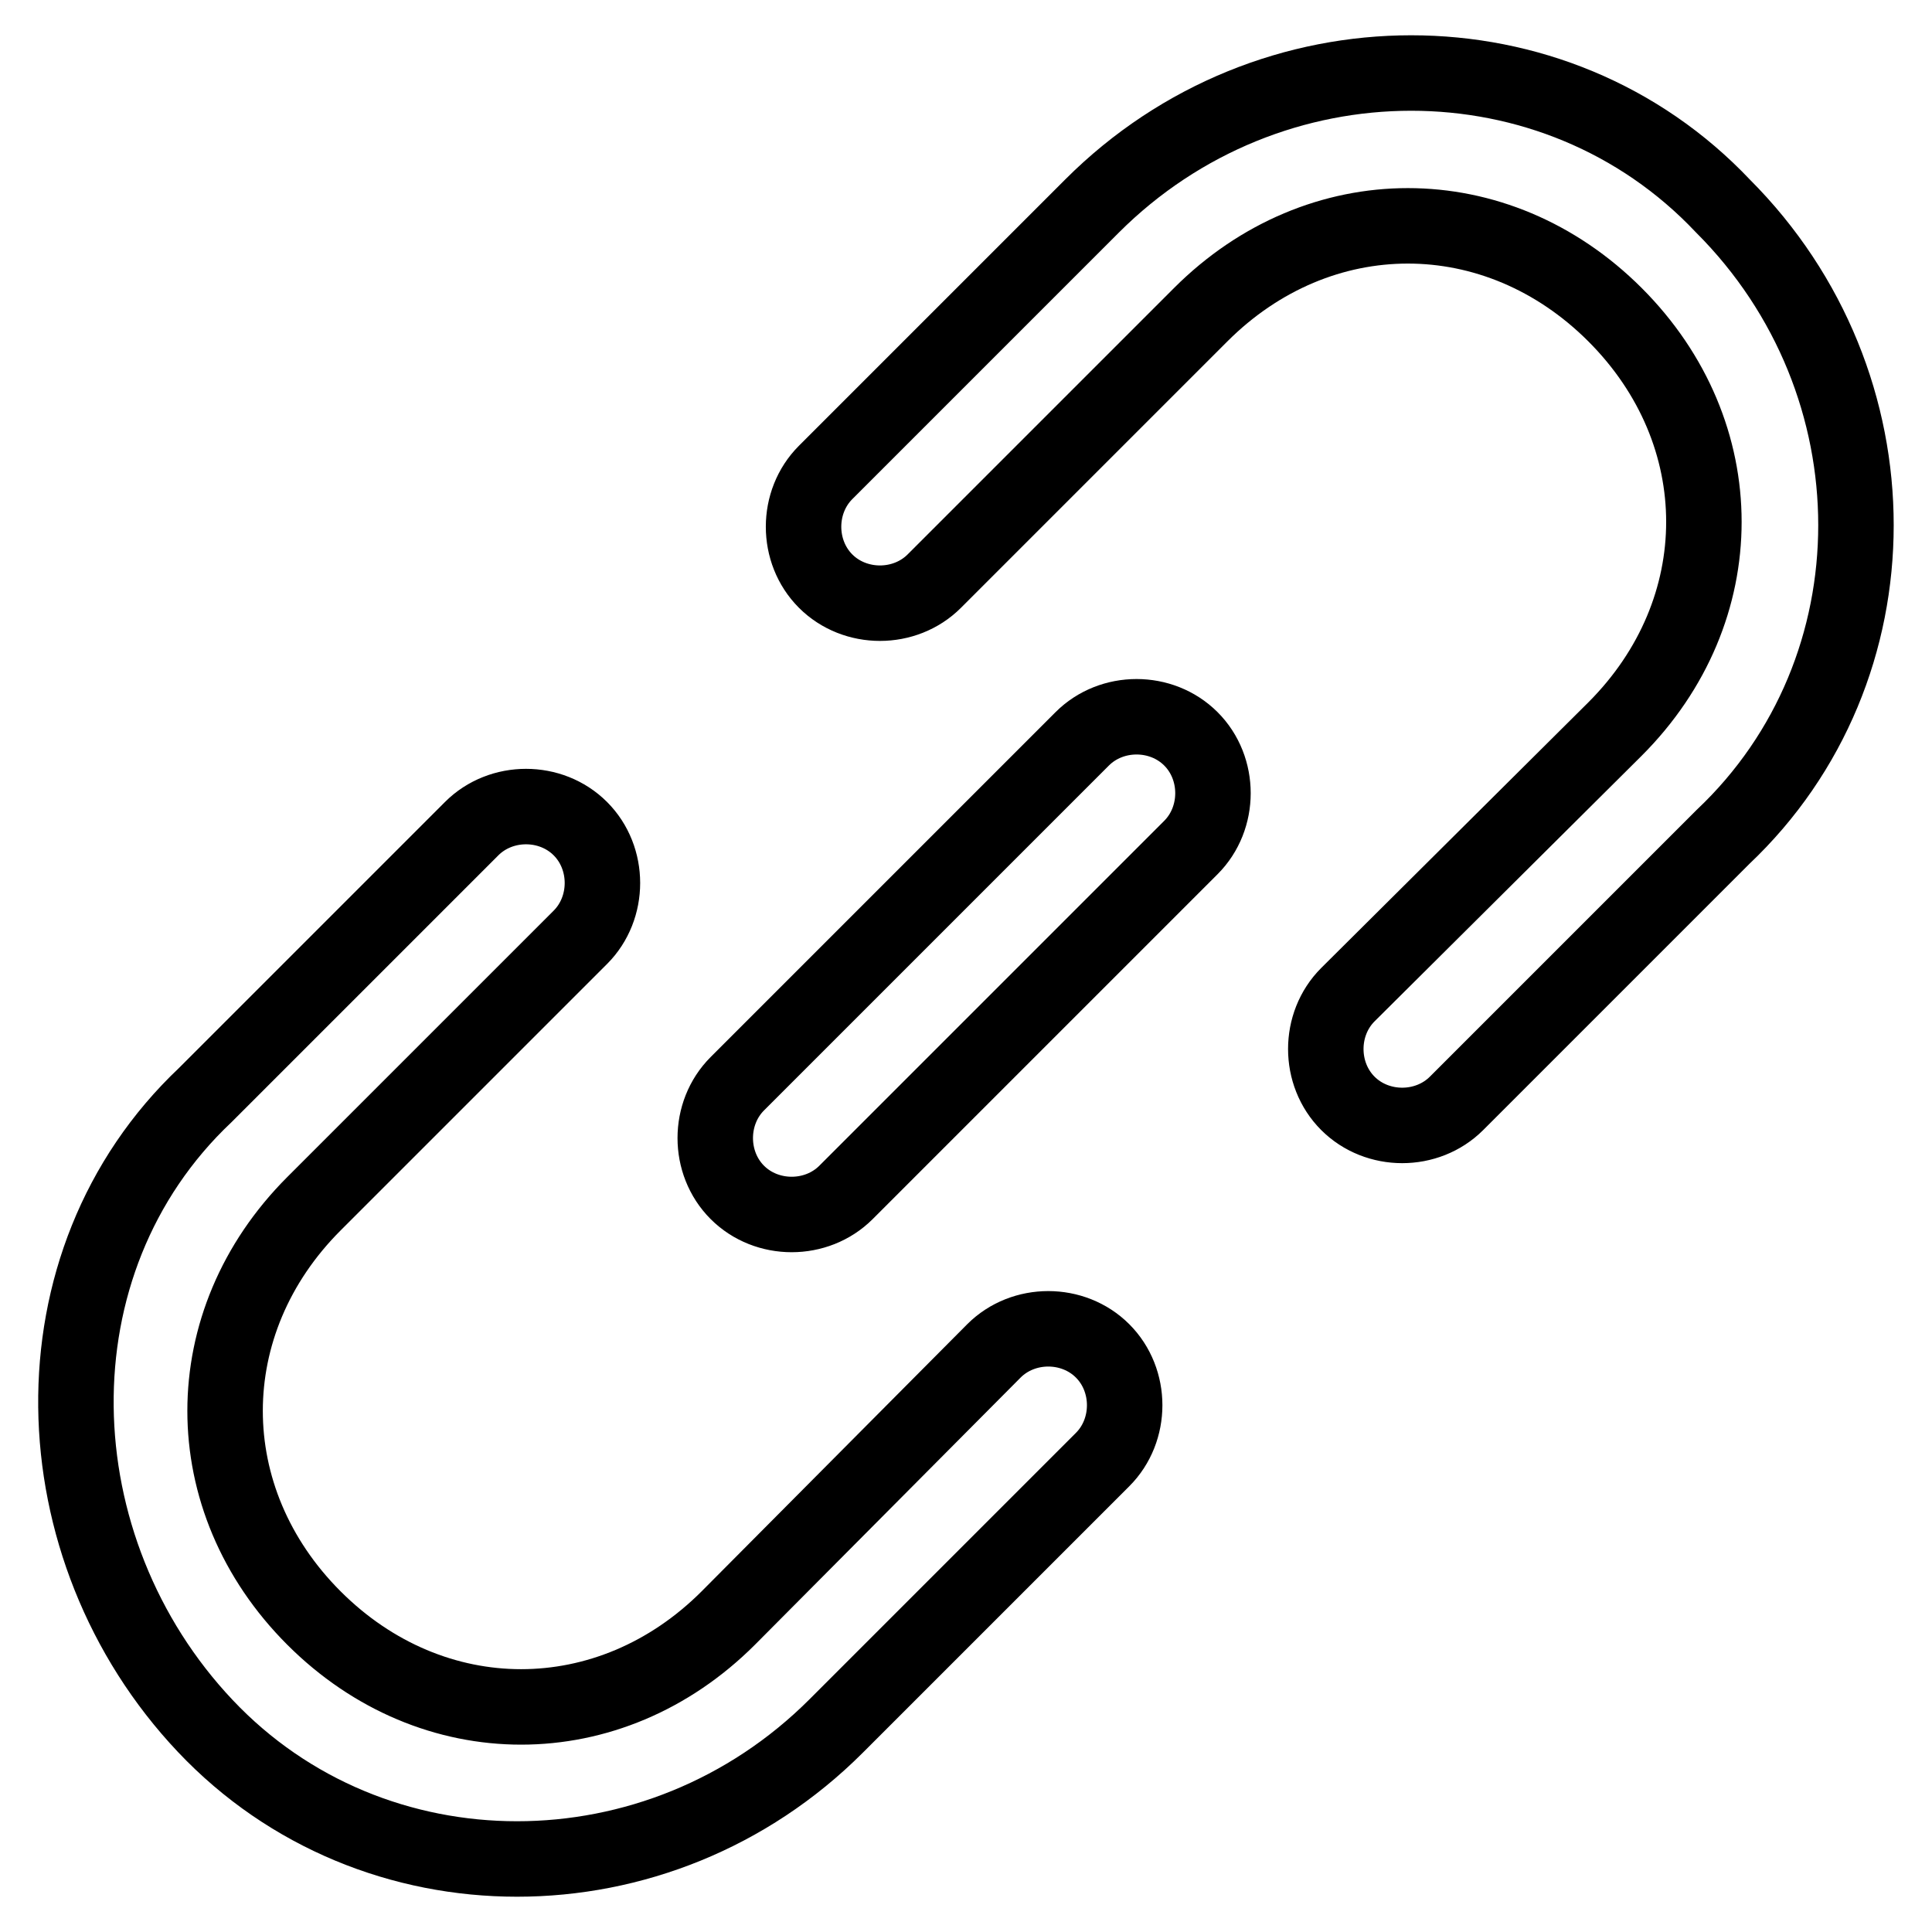
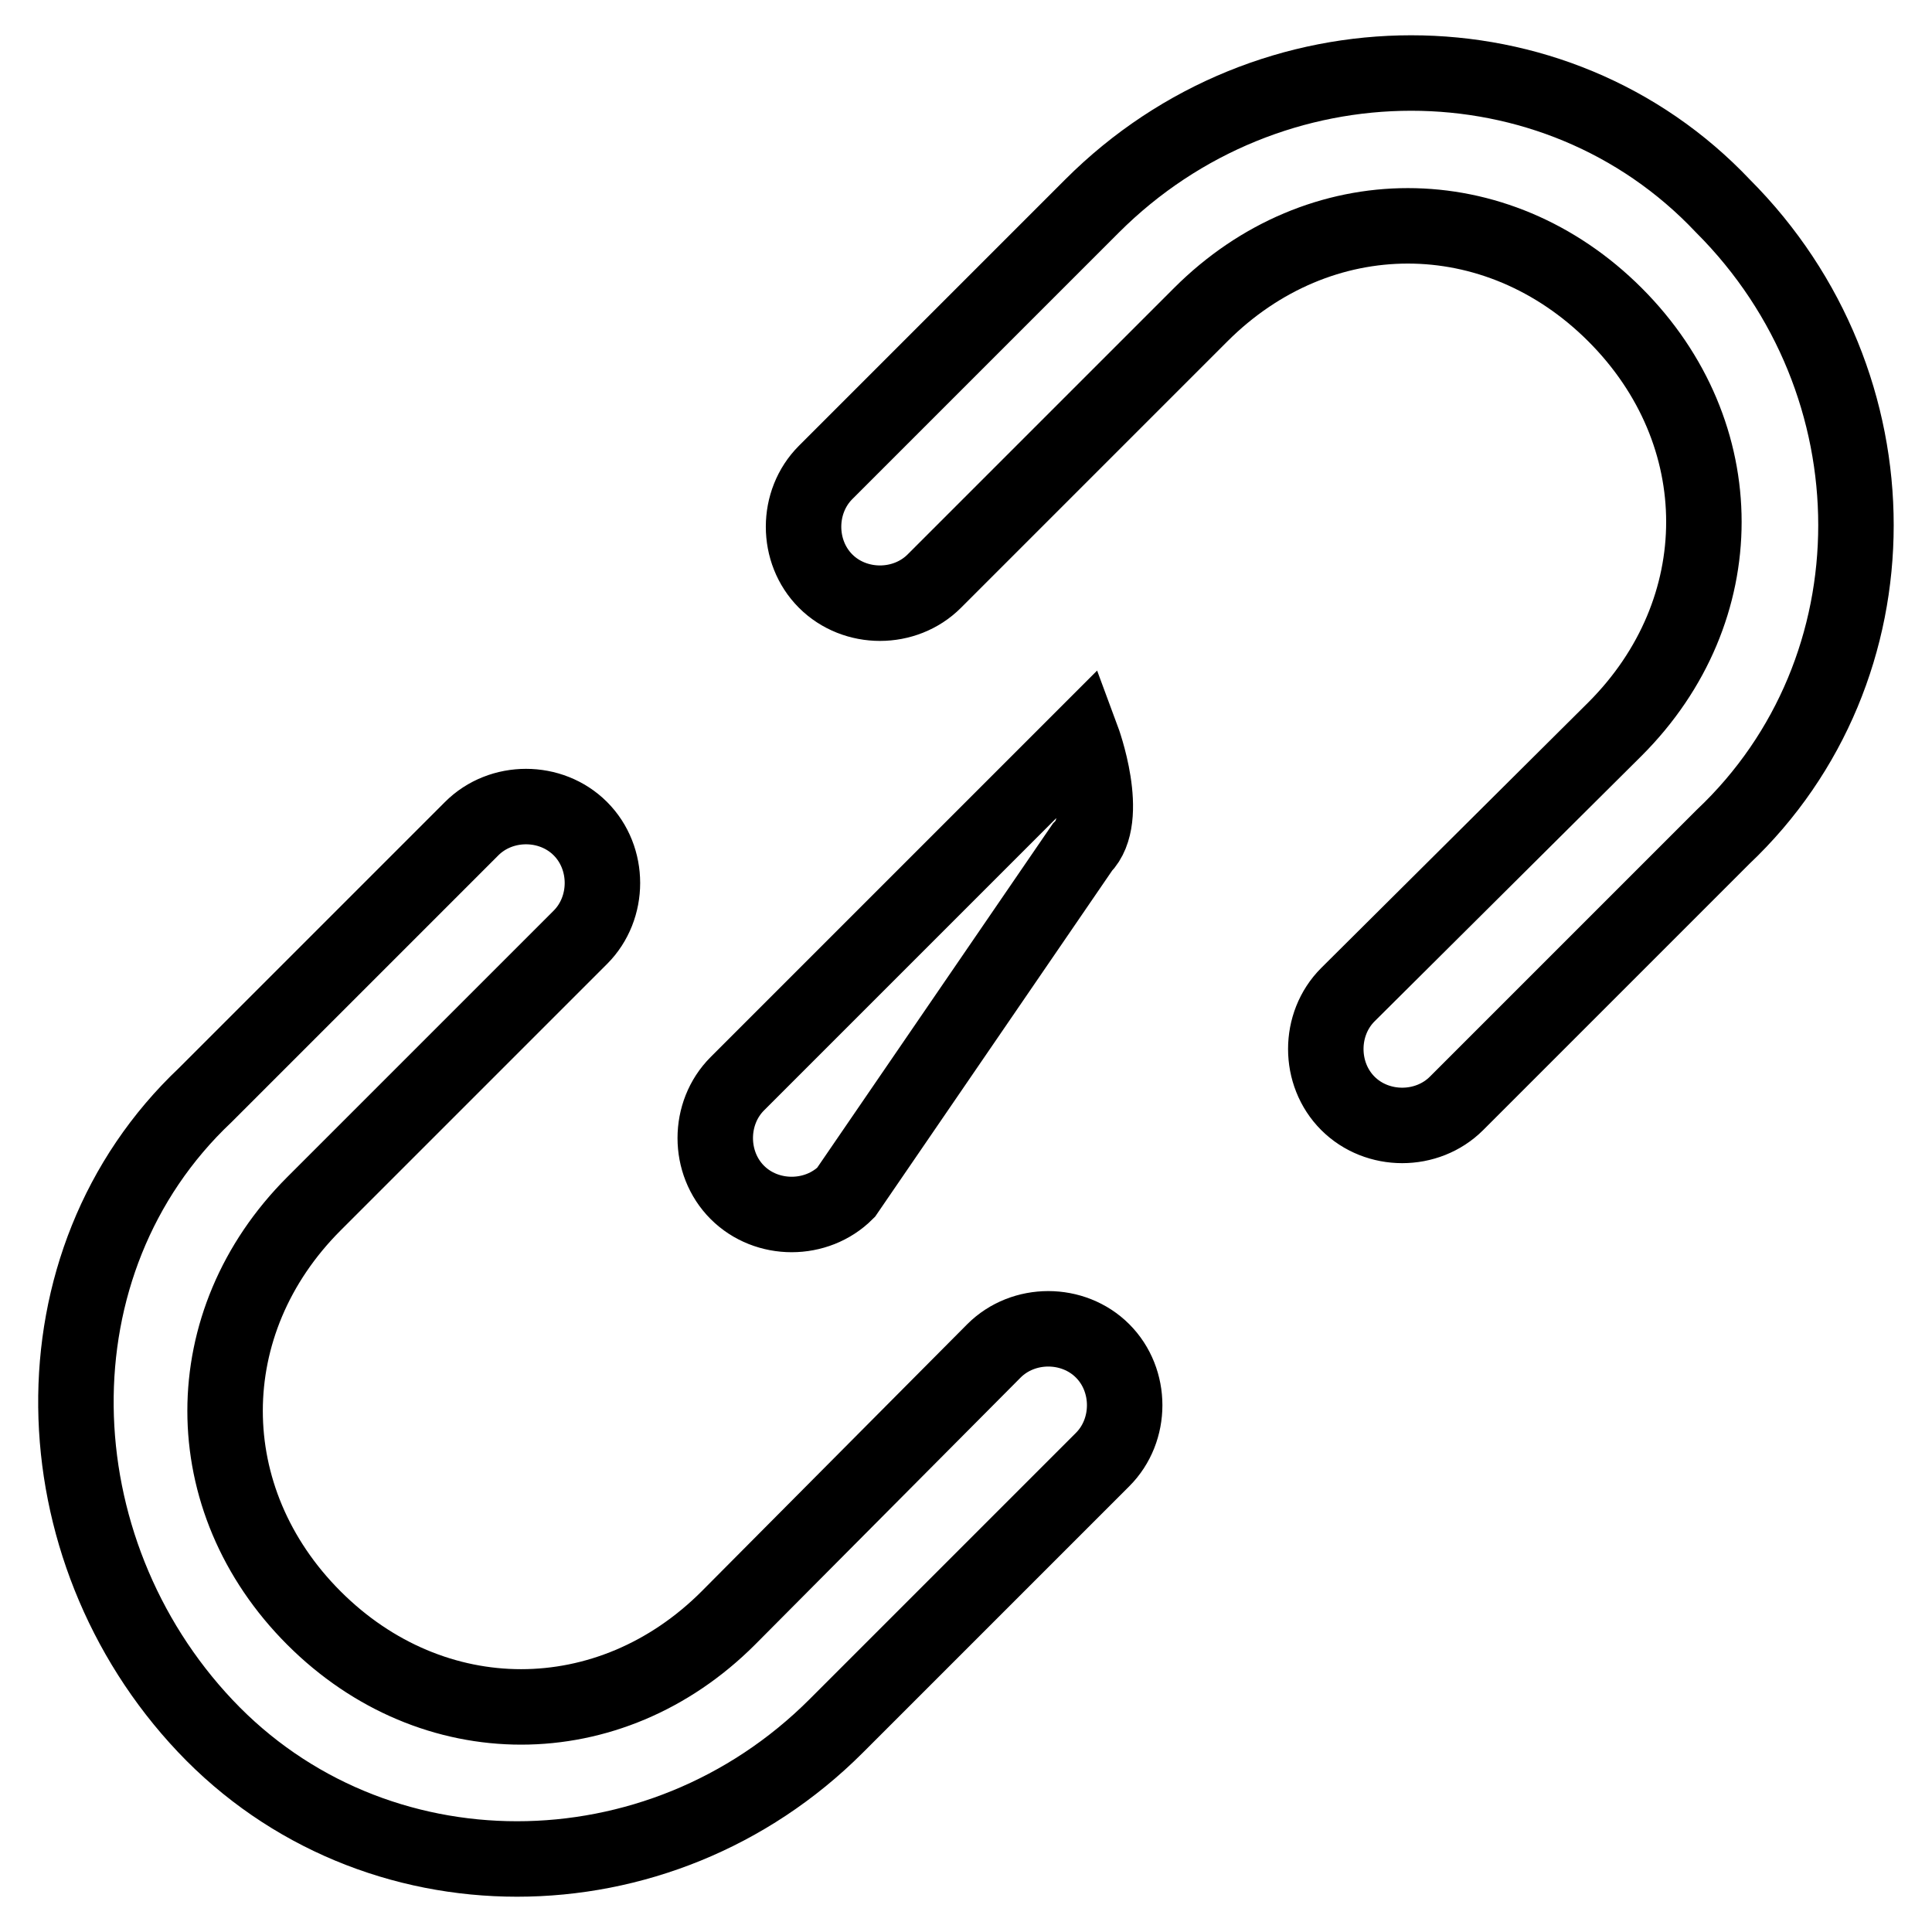
<svg xmlns="http://www.w3.org/2000/svg" version="1.1" x="0px" y="0px" viewBox="0 0 256 256" enable-background="new 0 0 256 256" xml:space="preserve">
  <g>
-     <path stroke-width="10" fill-opacity="0" stroke="#000000" d="M143.4,97.9c3.9-3.9,10.5-3.9,14.4,0s3.9,10.5,0,14.4L112.1,158c-3.9,3.9-10.5,3.9-14.4,0s-3.9-10.5,0-14.4 L143.4,97.9z M123.8,77c-3.9,3.9-10.5,3.9-14.4,0c-3.9-3.9-3.9-10.5,0-14.4l35.3-35.3c23.5-23.5,61.4-23.5,83.6,0 c23.5,23.5,23.5,61.4,0,83.6l-35.3,35.3c-3.9,3.9-10.5,3.9-14.4,0c-3.9-3.9-3.9-10.5,0-14.4L214,96.6c15.7-15.7,15.7-39.2,0-54.9 c-15.7-15.7-39.2-15.7-54.9,0L123.8,77z M131.7,179c3.9-3.9,10.5-3.9,14.4,0s3.9,10.5,0,14.4l-35.3,35.3 c-23.5,23.5-61.4,23.5-83.6,0c-22.2-23.5-23.5-61.4,0-83.6l35.3-35.3c3.9-3.9,10.5-3.9,14.4,0c3.9,3.9,3.9,10.5,0,14.4l-35.3,35.3 c-15.7,15.7-15.7,39.2,0,54.9c15.7,15.7,39.2,15.7,54.9,0L131.7,179z" />
+     <path stroke-width="10" fill-opacity="0" stroke="#000000" d="M143.4,97.9s3.9,10.5,0,14.4L112.1,158c-3.9,3.9-10.5,3.9-14.4,0s-3.9-10.5,0-14.4 L143.4,97.9z M123.8,77c-3.9,3.9-10.5,3.9-14.4,0c-3.9-3.9-3.9-10.5,0-14.4l35.3-35.3c23.5-23.5,61.4-23.5,83.6,0 c23.5,23.5,23.5,61.4,0,83.6l-35.3,35.3c-3.9,3.9-10.5,3.9-14.4,0c-3.9-3.9-3.9-10.5,0-14.4L214,96.6c15.7-15.7,15.7-39.2,0-54.9 c-15.7-15.7-39.2-15.7-54.9,0L123.8,77z M131.7,179c3.9-3.9,10.5-3.9,14.4,0s3.9,10.5,0,14.4l-35.3,35.3 c-23.5,23.5-61.4,23.5-83.6,0c-22.2-23.5-23.5-61.4,0-83.6l35.3-35.3c3.9-3.9,10.5-3.9,14.4,0c3.9,3.9,3.9,10.5,0,14.4l-35.3,35.3 c-15.7,15.7-15.7,39.2,0,54.9c15.7,15.7,39.2,15.7,54.9,0L131.7,179z" />
  </g>
</svg>